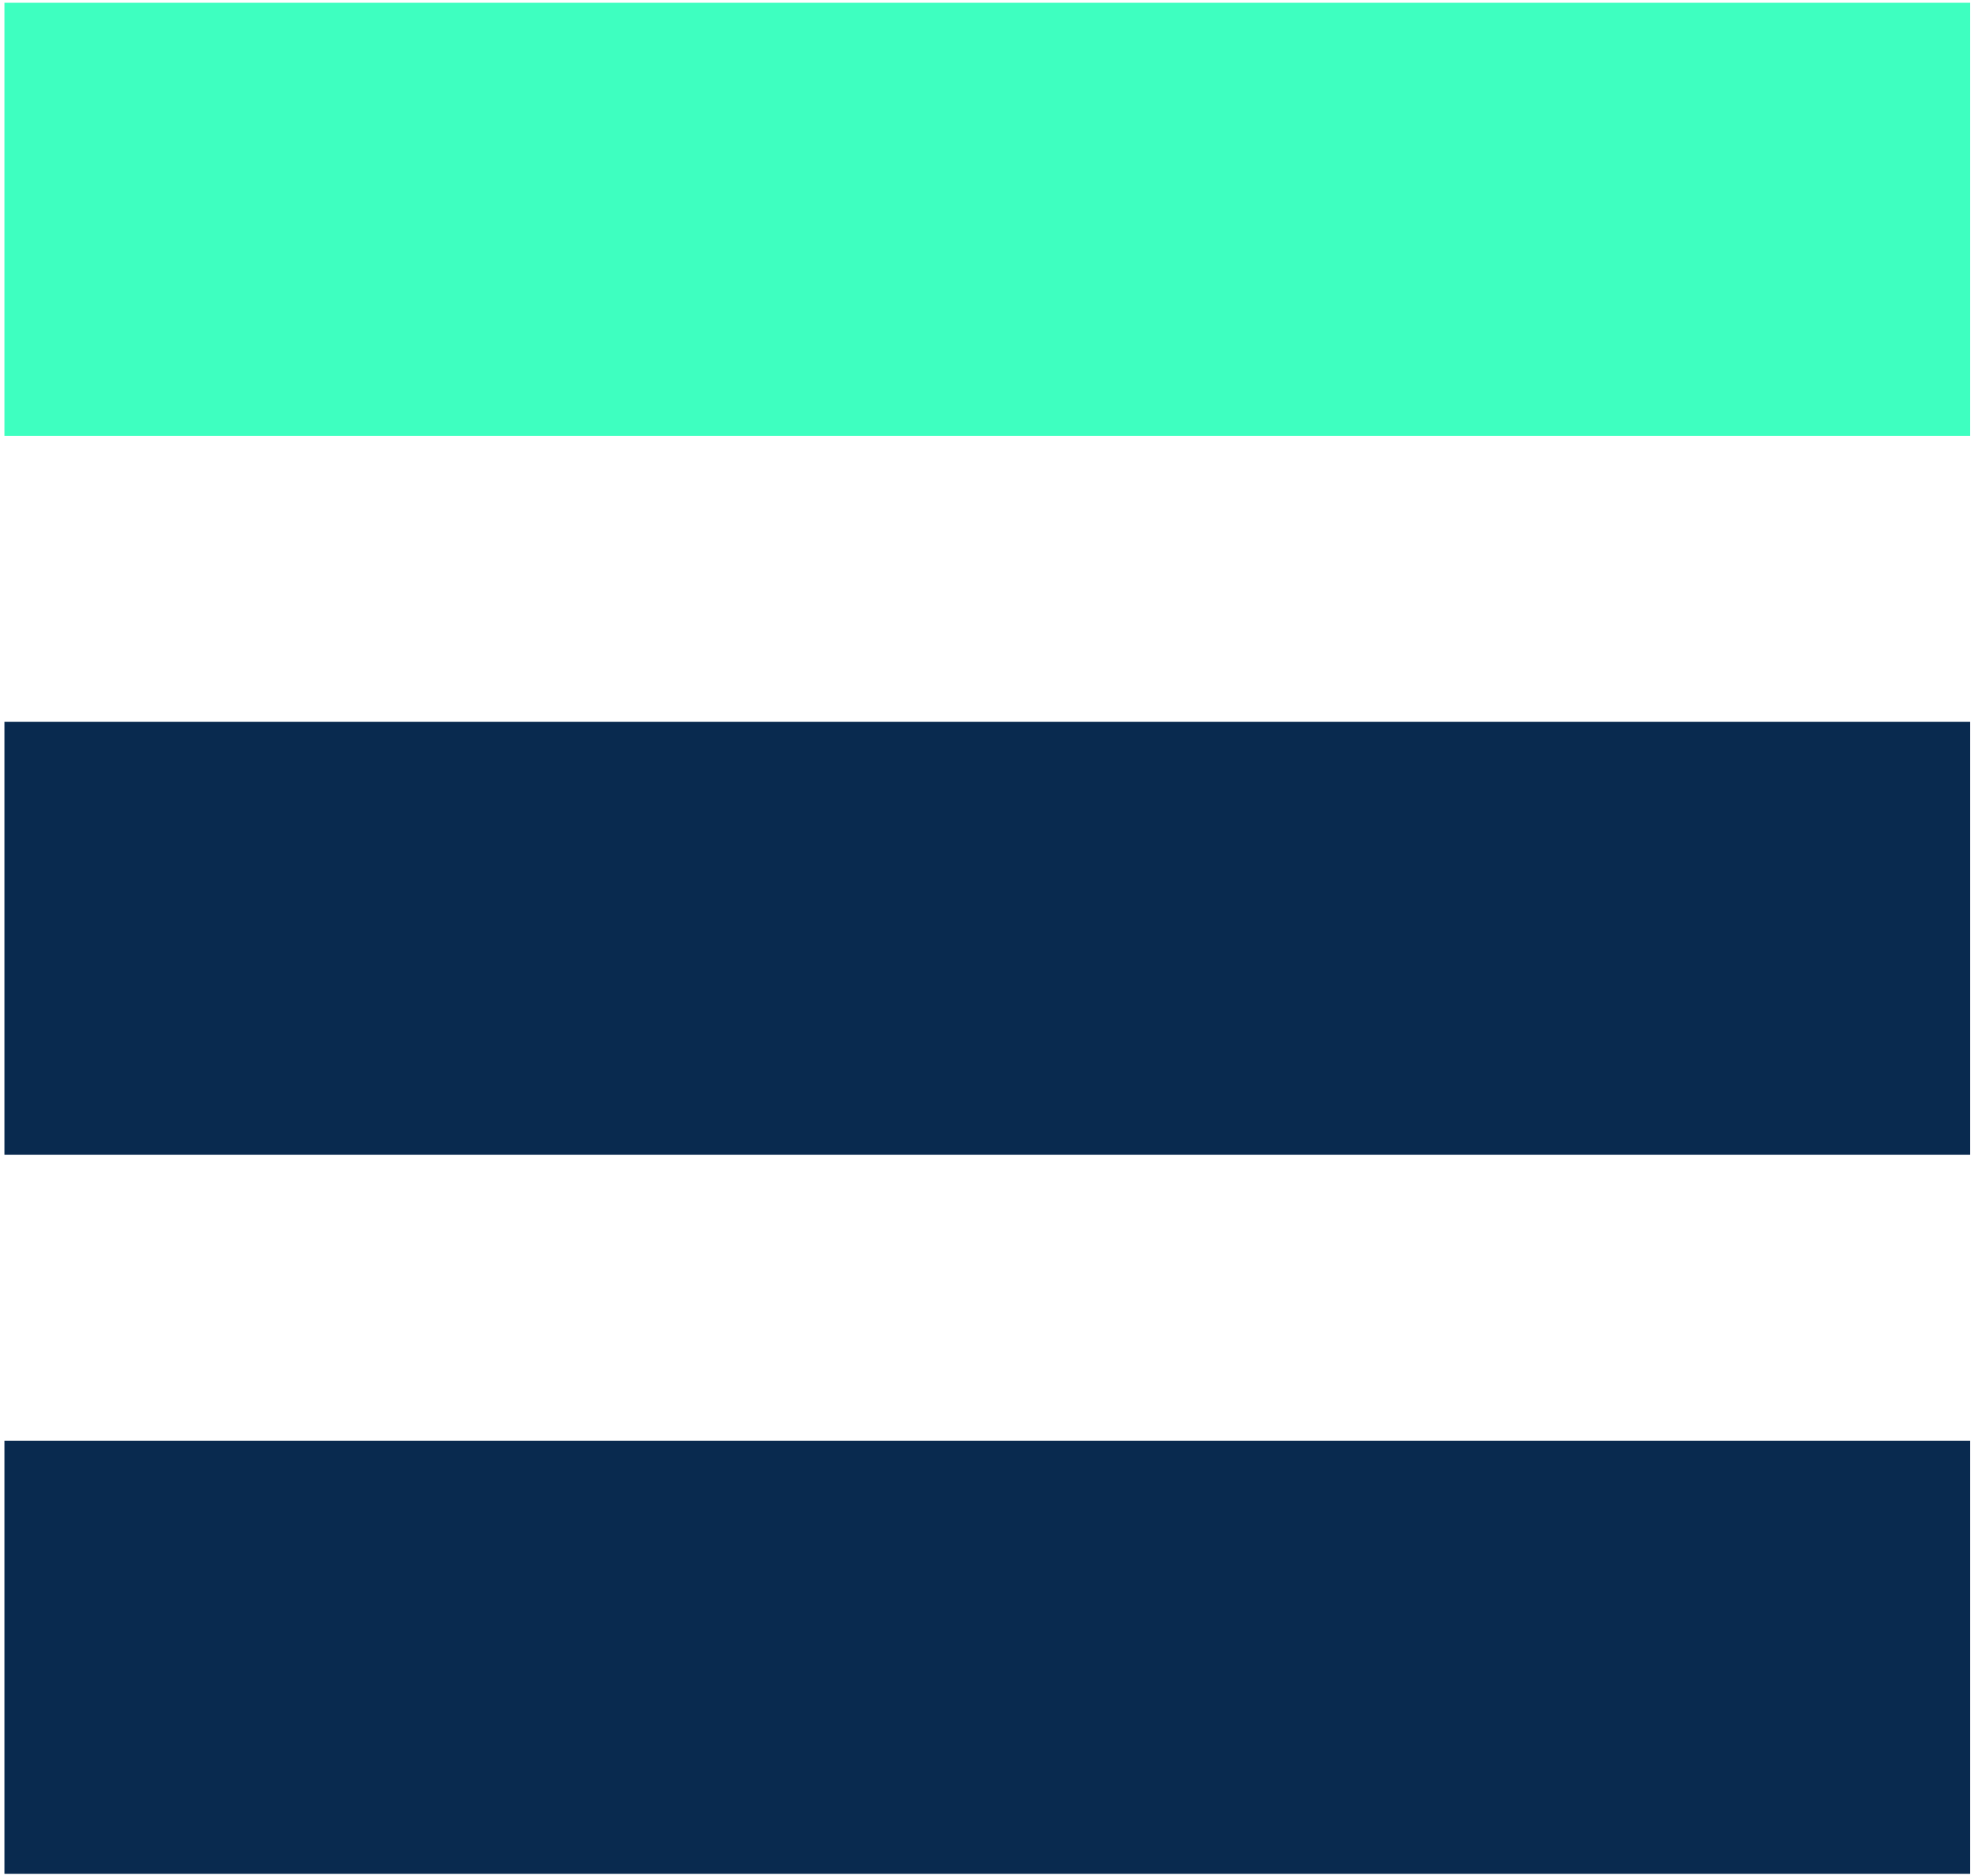
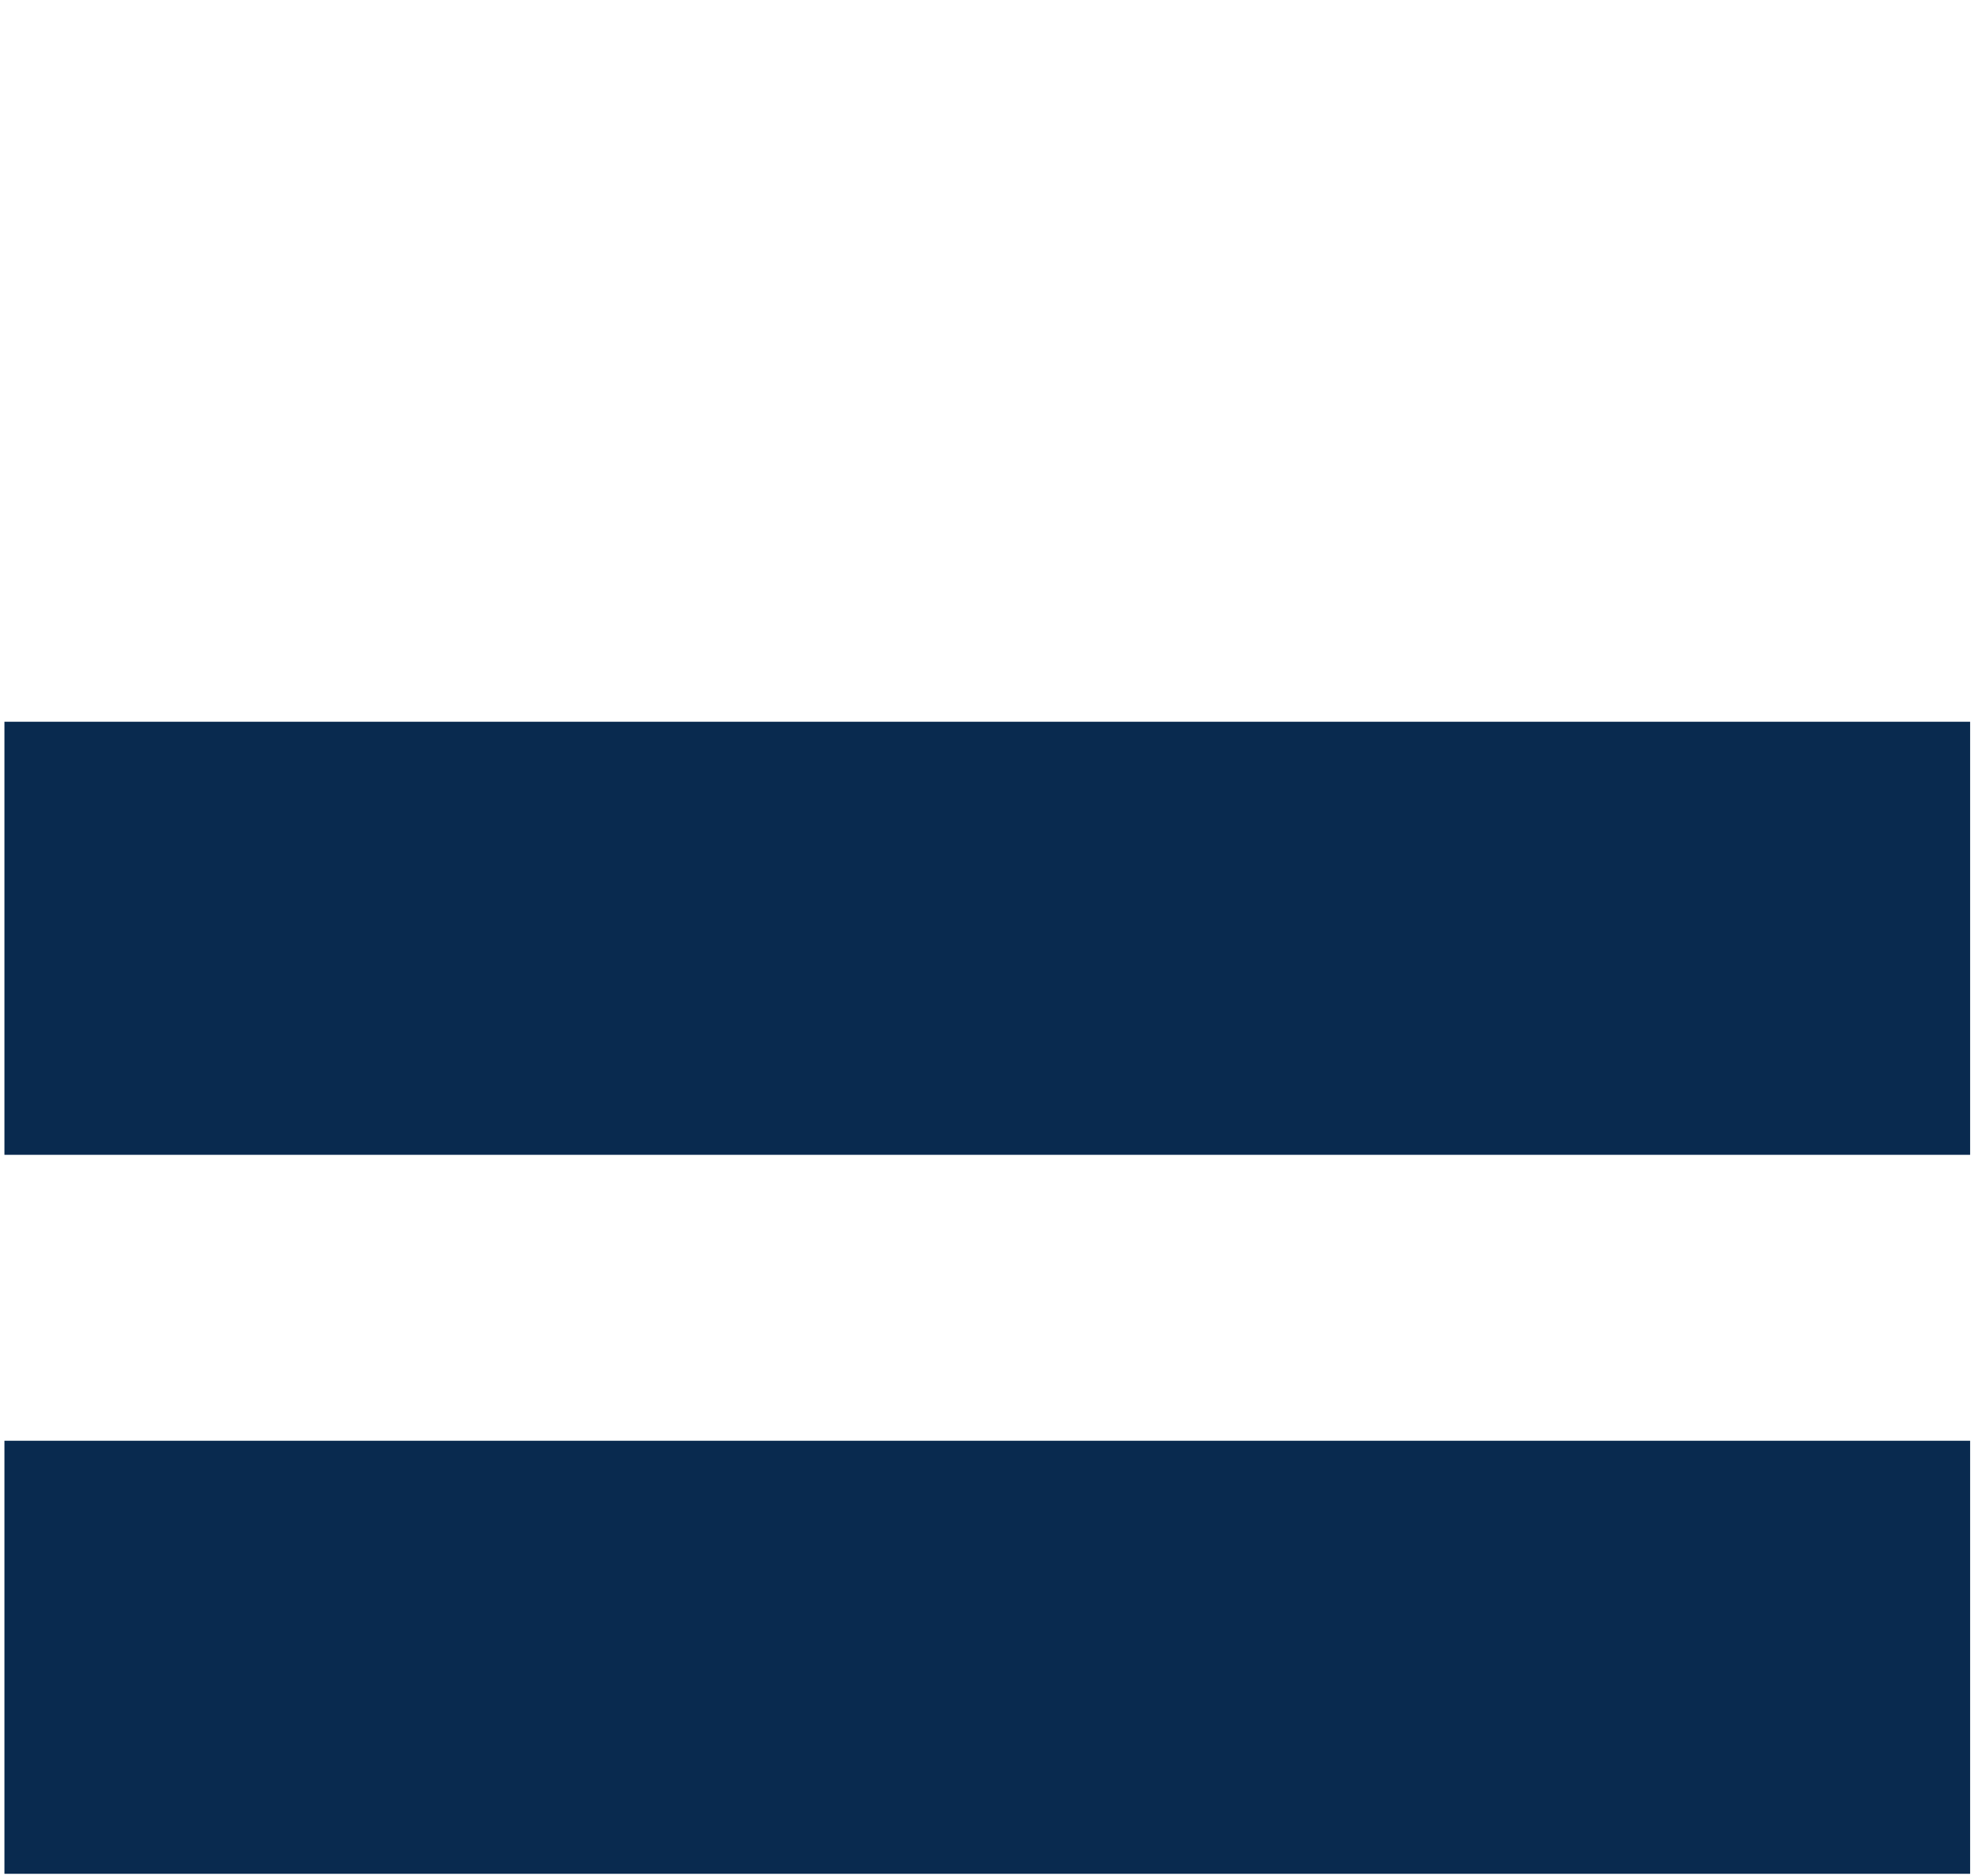
<svg xmlns="http://www.w3.org/2000/svg" id="Ebene_1" viewBox="0 0 35.69 33.92">
  <defs>
    <style>      .cls-1 {        fill: #092a4f;      }      .cls-2 {        fill: #3effc0;      }    </style>
  </defs>
  <g id="Gruppe_37">
-     <rect id="Rechteck_6" class="cls-2" x=".08" y=".05" width="35.54" height="7.83" />
    <rect id="Rechteck_65" class="cls-1" x=".08" y="13.05" width="35.54" height="7.83" />
    <rect id="Rechteck_66" class="cls-1" x=".08" y="26.05" width="35.54" height="7.83" />
  </g>
</svg>